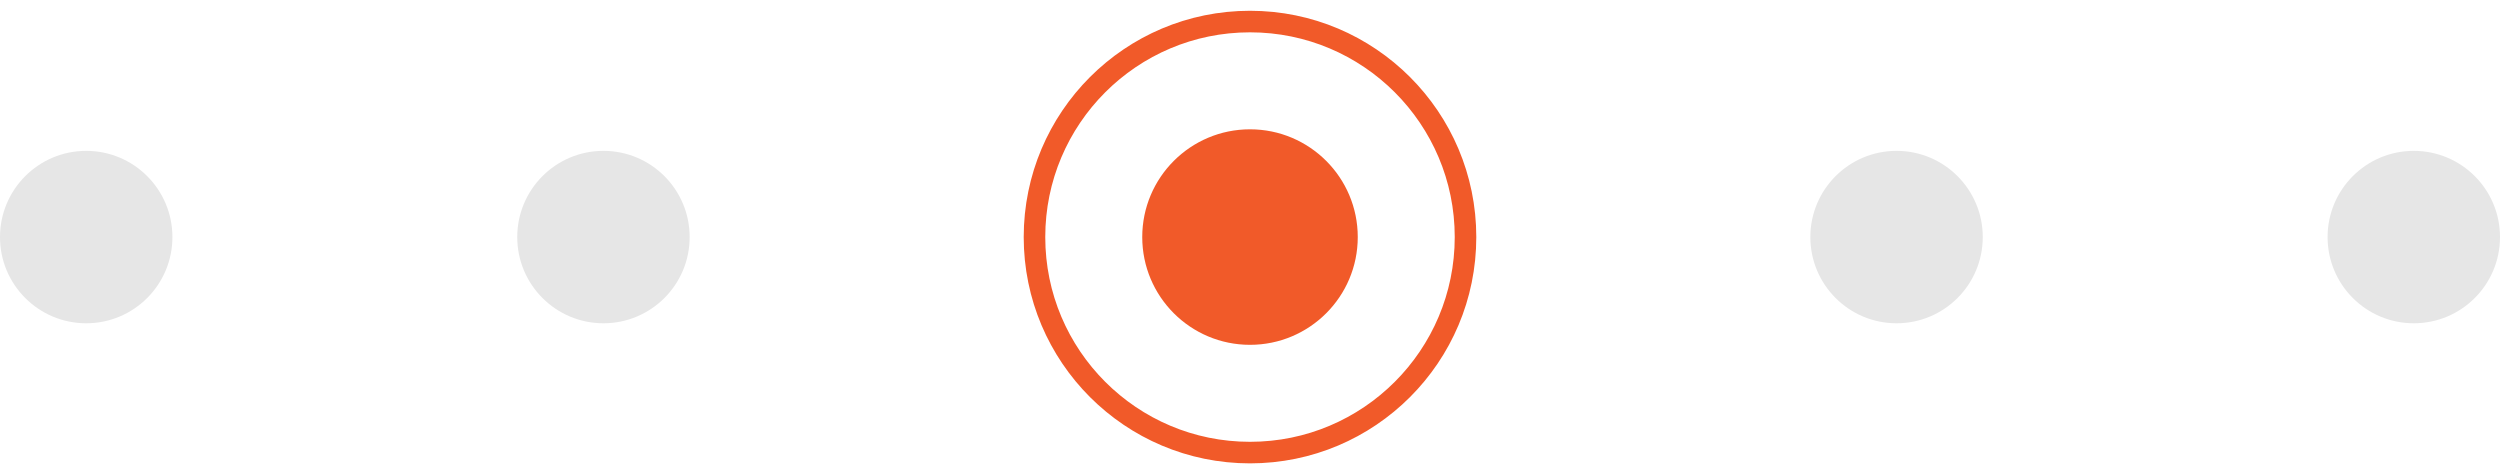
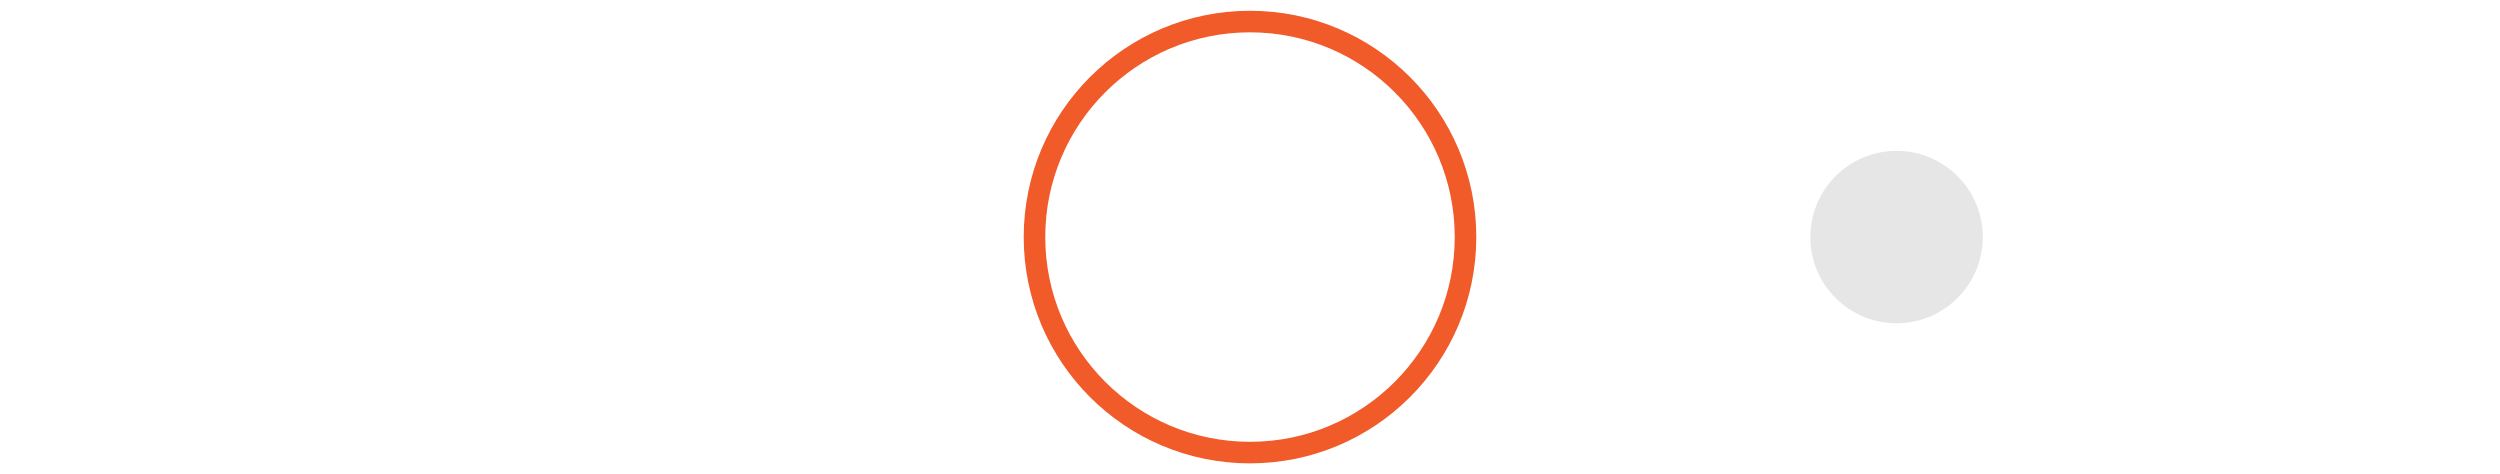
<svg xmlns="http://www.w3.org/2000/svg" width="116" height="22" viewBox="0 0 116 22" fill="none">
-   <path d="M112 15C114.209 15 116 13.209 116 11C116 8.791 114.209 7 112 7C109.791 7 108 8.791 108 11C108 13.209 109.791 15 112 15Z" fill="black" fill-opacity="0.1" />
  <path d="M88 15C90.209 15 92 13.209 92 11C92 8.791 90.209 7 88 7C85.791 7 84 8.791 84 11C84 13.209 85.791 15 88 15Z" fill="black" fill-opacity="0.1" />
-   <path d="M58 16C60.761 16 63 13.761 63 11C63 8.239 60.761 6 58 6C55.239 6 53 8.239 53 11C53 13.761 55.239 16 58 16Z" fill="#F15A29" />
  <path d="M58 21C63.523 21 68 16.523 68 11C68 5.477 63.523 1 58 1C52.477 1 48 5.477 48 11C48 16.523 52.477 21 58 21Z" stroke="#F15A29" />
-   <path d="M28 15C30.209 15 32 13.209 32 11C32 8.791 30.209 7 28 7C25.791 7 24 8.791 24 11C24 13.209 25.791 15 28 15Z" fill="black" fill-opacity="0.1" />
-   <path d="M4 15C6.209 15 8 13.209 8 11C8 8.791 6.209 7 4 7C1.791 7 -1.56562e-07 8.791 -3.49691e-07 11C-5.4282e-07 13.209 1.791 15 4 15Z" fill="black" fill-opacity="0.1" />
</svg>